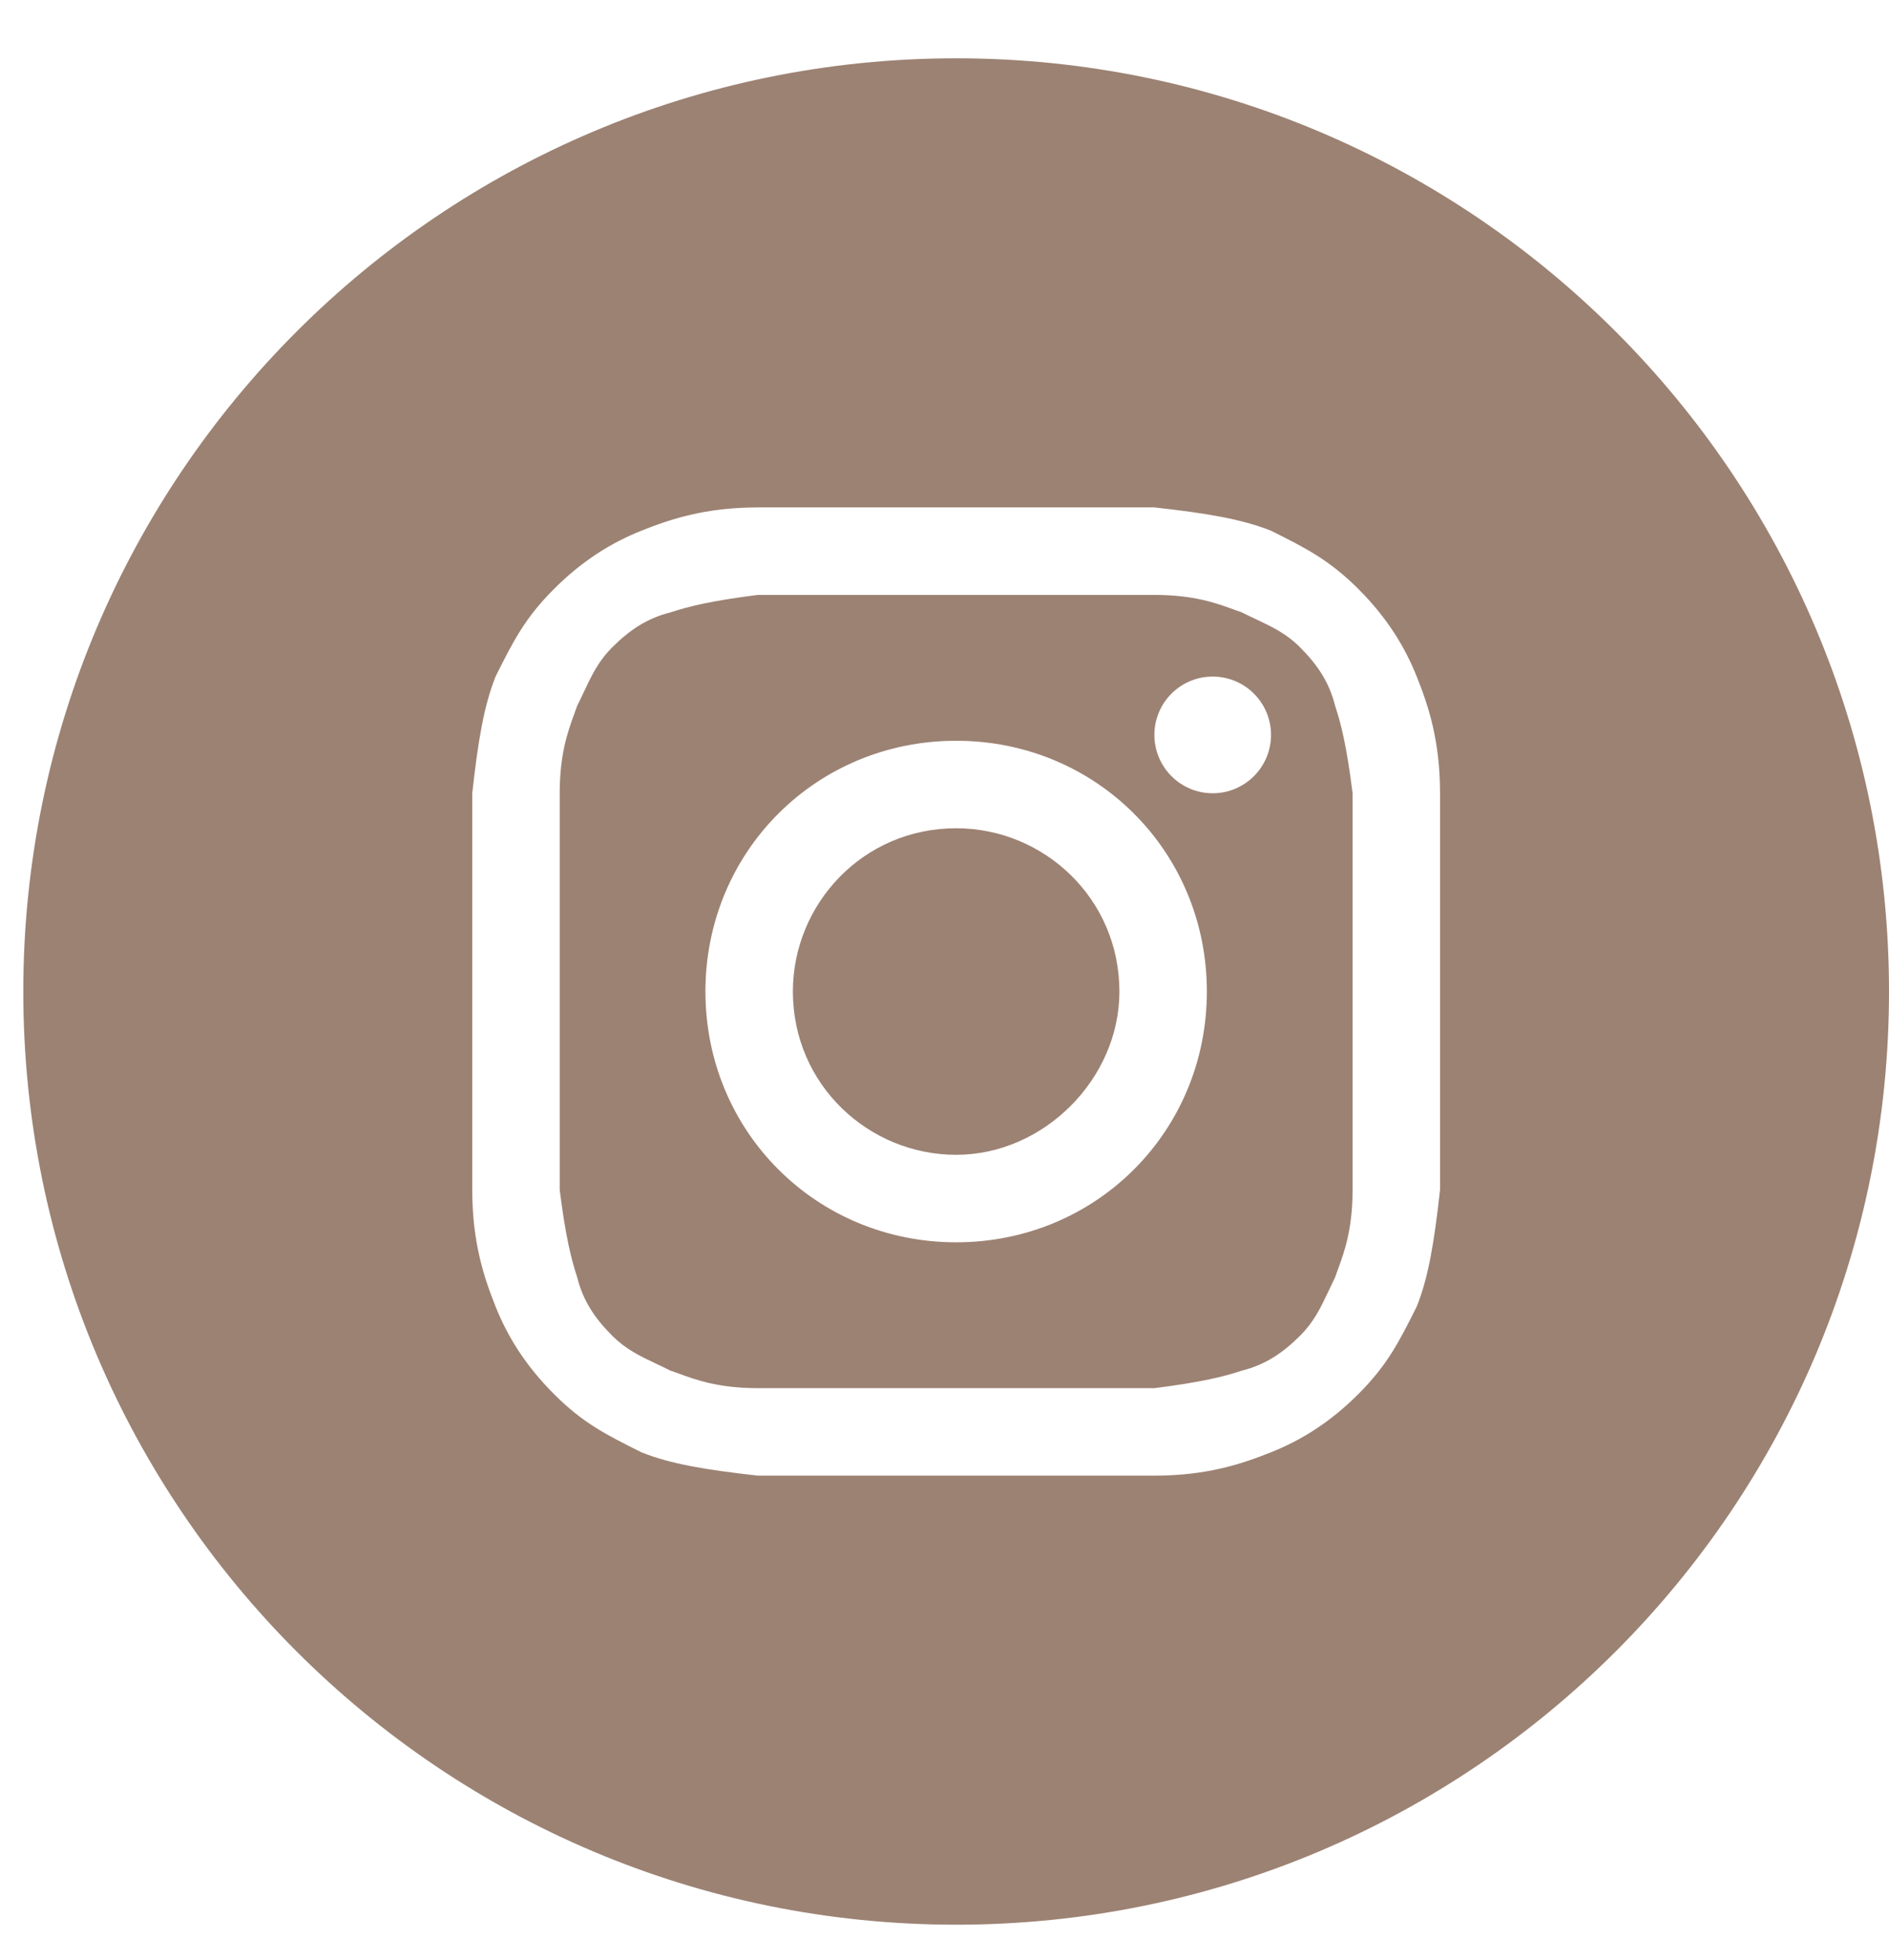
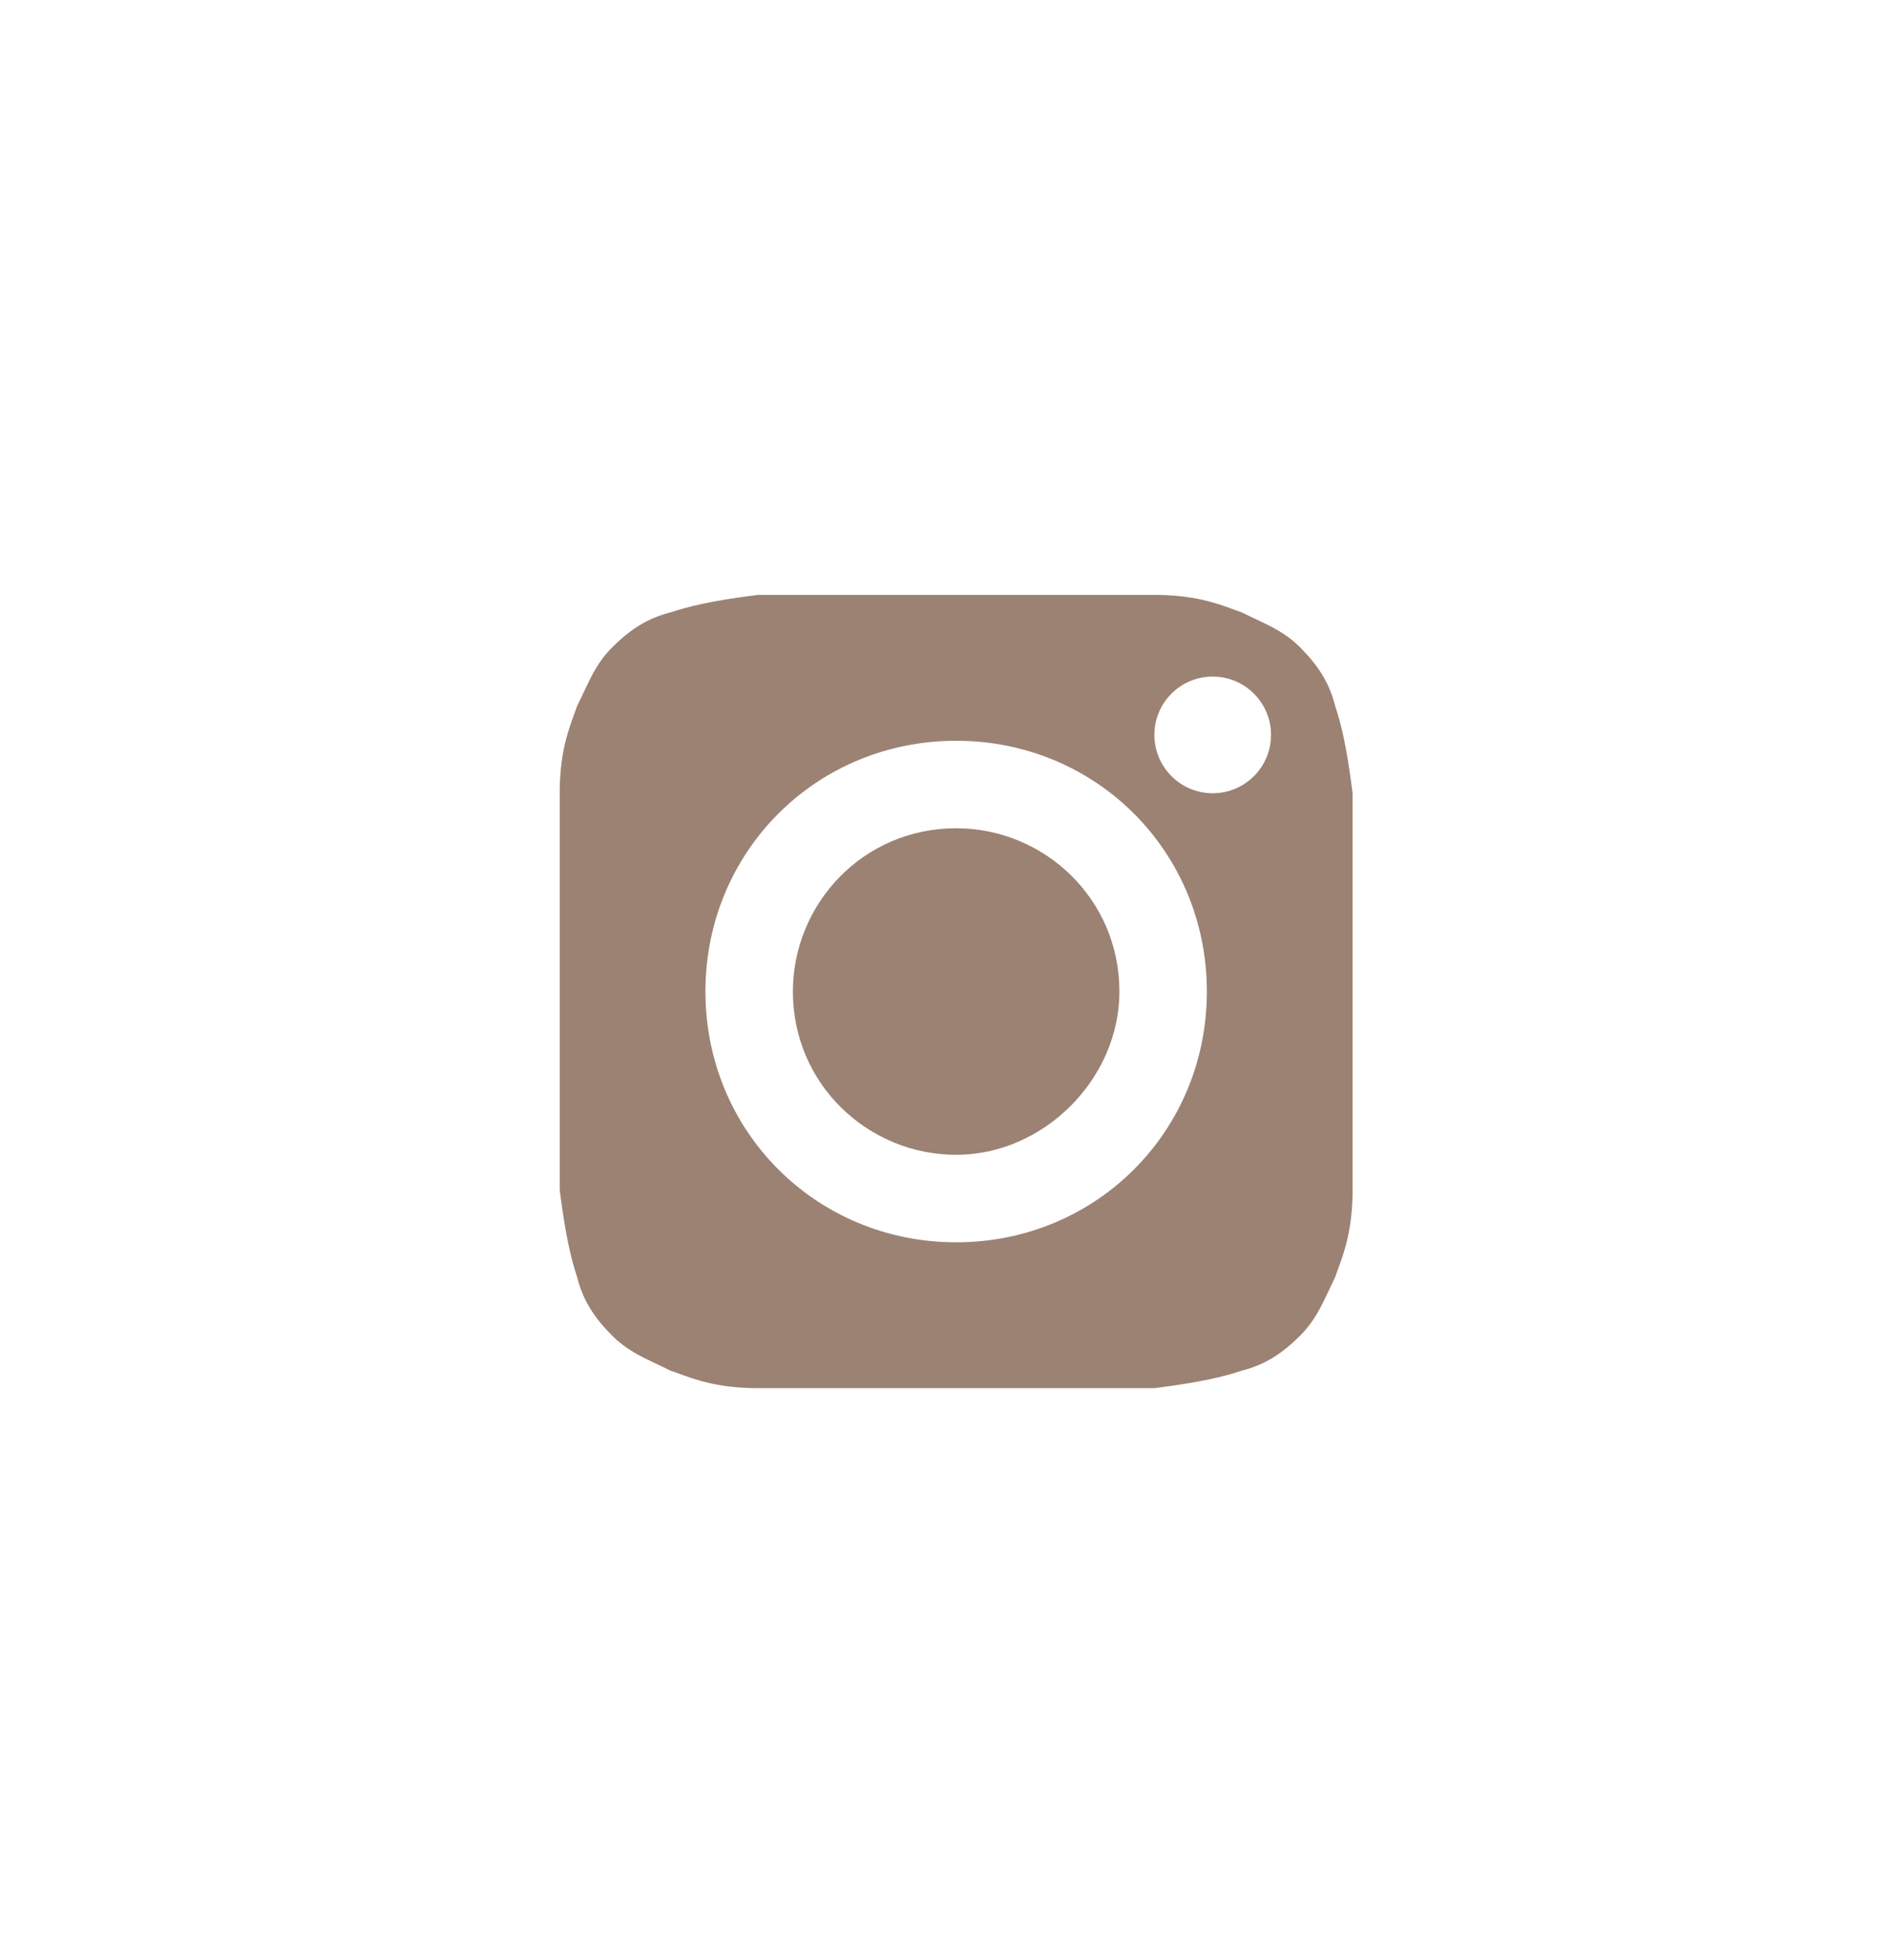
<svg xmlns="http://www.w3.org/2000/svg" width="27" height="28" viewBox="0 0 27 28" fill="none">
  <path d="M13.667 16.5C12.417 16.5 11.333 15.5 11.333 14.167C11.333 12.917 12.333 11.834 13.667 11.834C14.917 11.834 16 12.834 16 14.167C16 15.417 14.917 16.5 13.667 16.5Z" fill="#9C8273" />
  <path fill-rule="evenodd" clip-rule="evenodd" d="M16.5 8.5H10.833C10.167 8.583 9.833 8.667 9.583 8.75C9.25 8.833 9 9 8.75 9.25C8.552 9.448 8.459 9.646 8.346 9.885C8.316 9.948 8.285 10.014 8.25 10.084C8.237 10.122 8.222 10.163 8.206 10.206C8.119 10.445 8 10.77 8 11.334V17C8.083 17.667 8.167 18 8.25 18.25C8.333 18.584 8.5 18.834 8.75 19.084C8.948 19.281 9.146 19.375 9.385 19.488C9.448 19.518 9.514 19.549 9.583 19.584C9.622 19.596 9.663 19.611 9.706 19.627C9.944 19.714 10.27 19.834 10.833 19.834H16.5C17.167 19.75 17.5 19.667 17.75 19.584C18.083 19.5 18.333 19.334 18.583 19.084C18.781 18.886 18.875 18.688 18.988 18.449C19.017 18.386 19.049 18.32 19.083 18.25C19.096 18.212 19.111 18.171 19.127 18.127C19.214 17.889 19.333 17.564 19.333 17V11.334C19.25 10.667 19.167 10.334 19.083 10.084C19 9.75 18.833 9.5 18.583 9.25C18.386 9.052 18.188 8.959 17.949 8.846C17.886 8.816 17.819 8.785 17.75 8.75C17.711 8.737 17.671 8.722 17.627 8.706C17.389 8.619 17.064 8.5 16.5 8.5ZM13.667 10.584C11.667 10.584 10.083 12.167 10.083 14.167C10.083 16.167 11.667 17.75 13.667 17.75C15.667 17.75 17.25 16.167 17.25 14.167C17.25 12.167 15.667 10.584 13.667 10.584ZM18.167 10.5C18.167 10.96 17.794 11.334 17.333 11.334C16.873 11.334 16.5 10.96 16.5 10.5C16.5 10.04 16.873 9.667 17.333 9.667C17.794 9.667 18.167 10.04 18.167 10.5Z" fill="#9C8273" />
-   <path fill-rule="evenodd" clip-rule="evenodd" d="M0.333 14.167C0.333 6.803 6.303 0.833 13.667 0.833C21.03 0.833 27 6.803 27 14.167C27 21.531 21.03 27.5 13.667 27.5C6.303 27.5 0.333 21.531 0.333 14.167ZM10.833 7.25H16.5C17.25 7.333 17.75 7.417 18.167 7.583C18.667 7.833 19 8 19.417 8.417C19.833 8.833 20.083 9.25 20.25 9.667C20.417 10.084 20.583 10.584 20.583 11.334V17C20.5 17.75 20.417 18.25 20.25 18.667C20 19.167 19.833 19.5 19.417 19.917C19 20.334 18.583 20.584 18.167 20.75C17.75 20.917 17.25 21.084 16.5 21.084H10.833C10.083 21 9.583 20.917 9.167 20.75C8.667 20.5 8.333 20.334 7.917 19.917C7.5 19.5 7.25 19.084 7.083 18.667C6.917 18.25 6.75 17.75 6.75 17V11.334C6.833 10.584 6.917 10.084 7.083 9.667C7.333 9.167 7.5 8.833 7.917 8.417C8.333 8 8.75 7.75 9.167 7.583C9.583 7.417 10.083 7.25 10.833 7.25Z" fill="#9C8273" />
</svg>